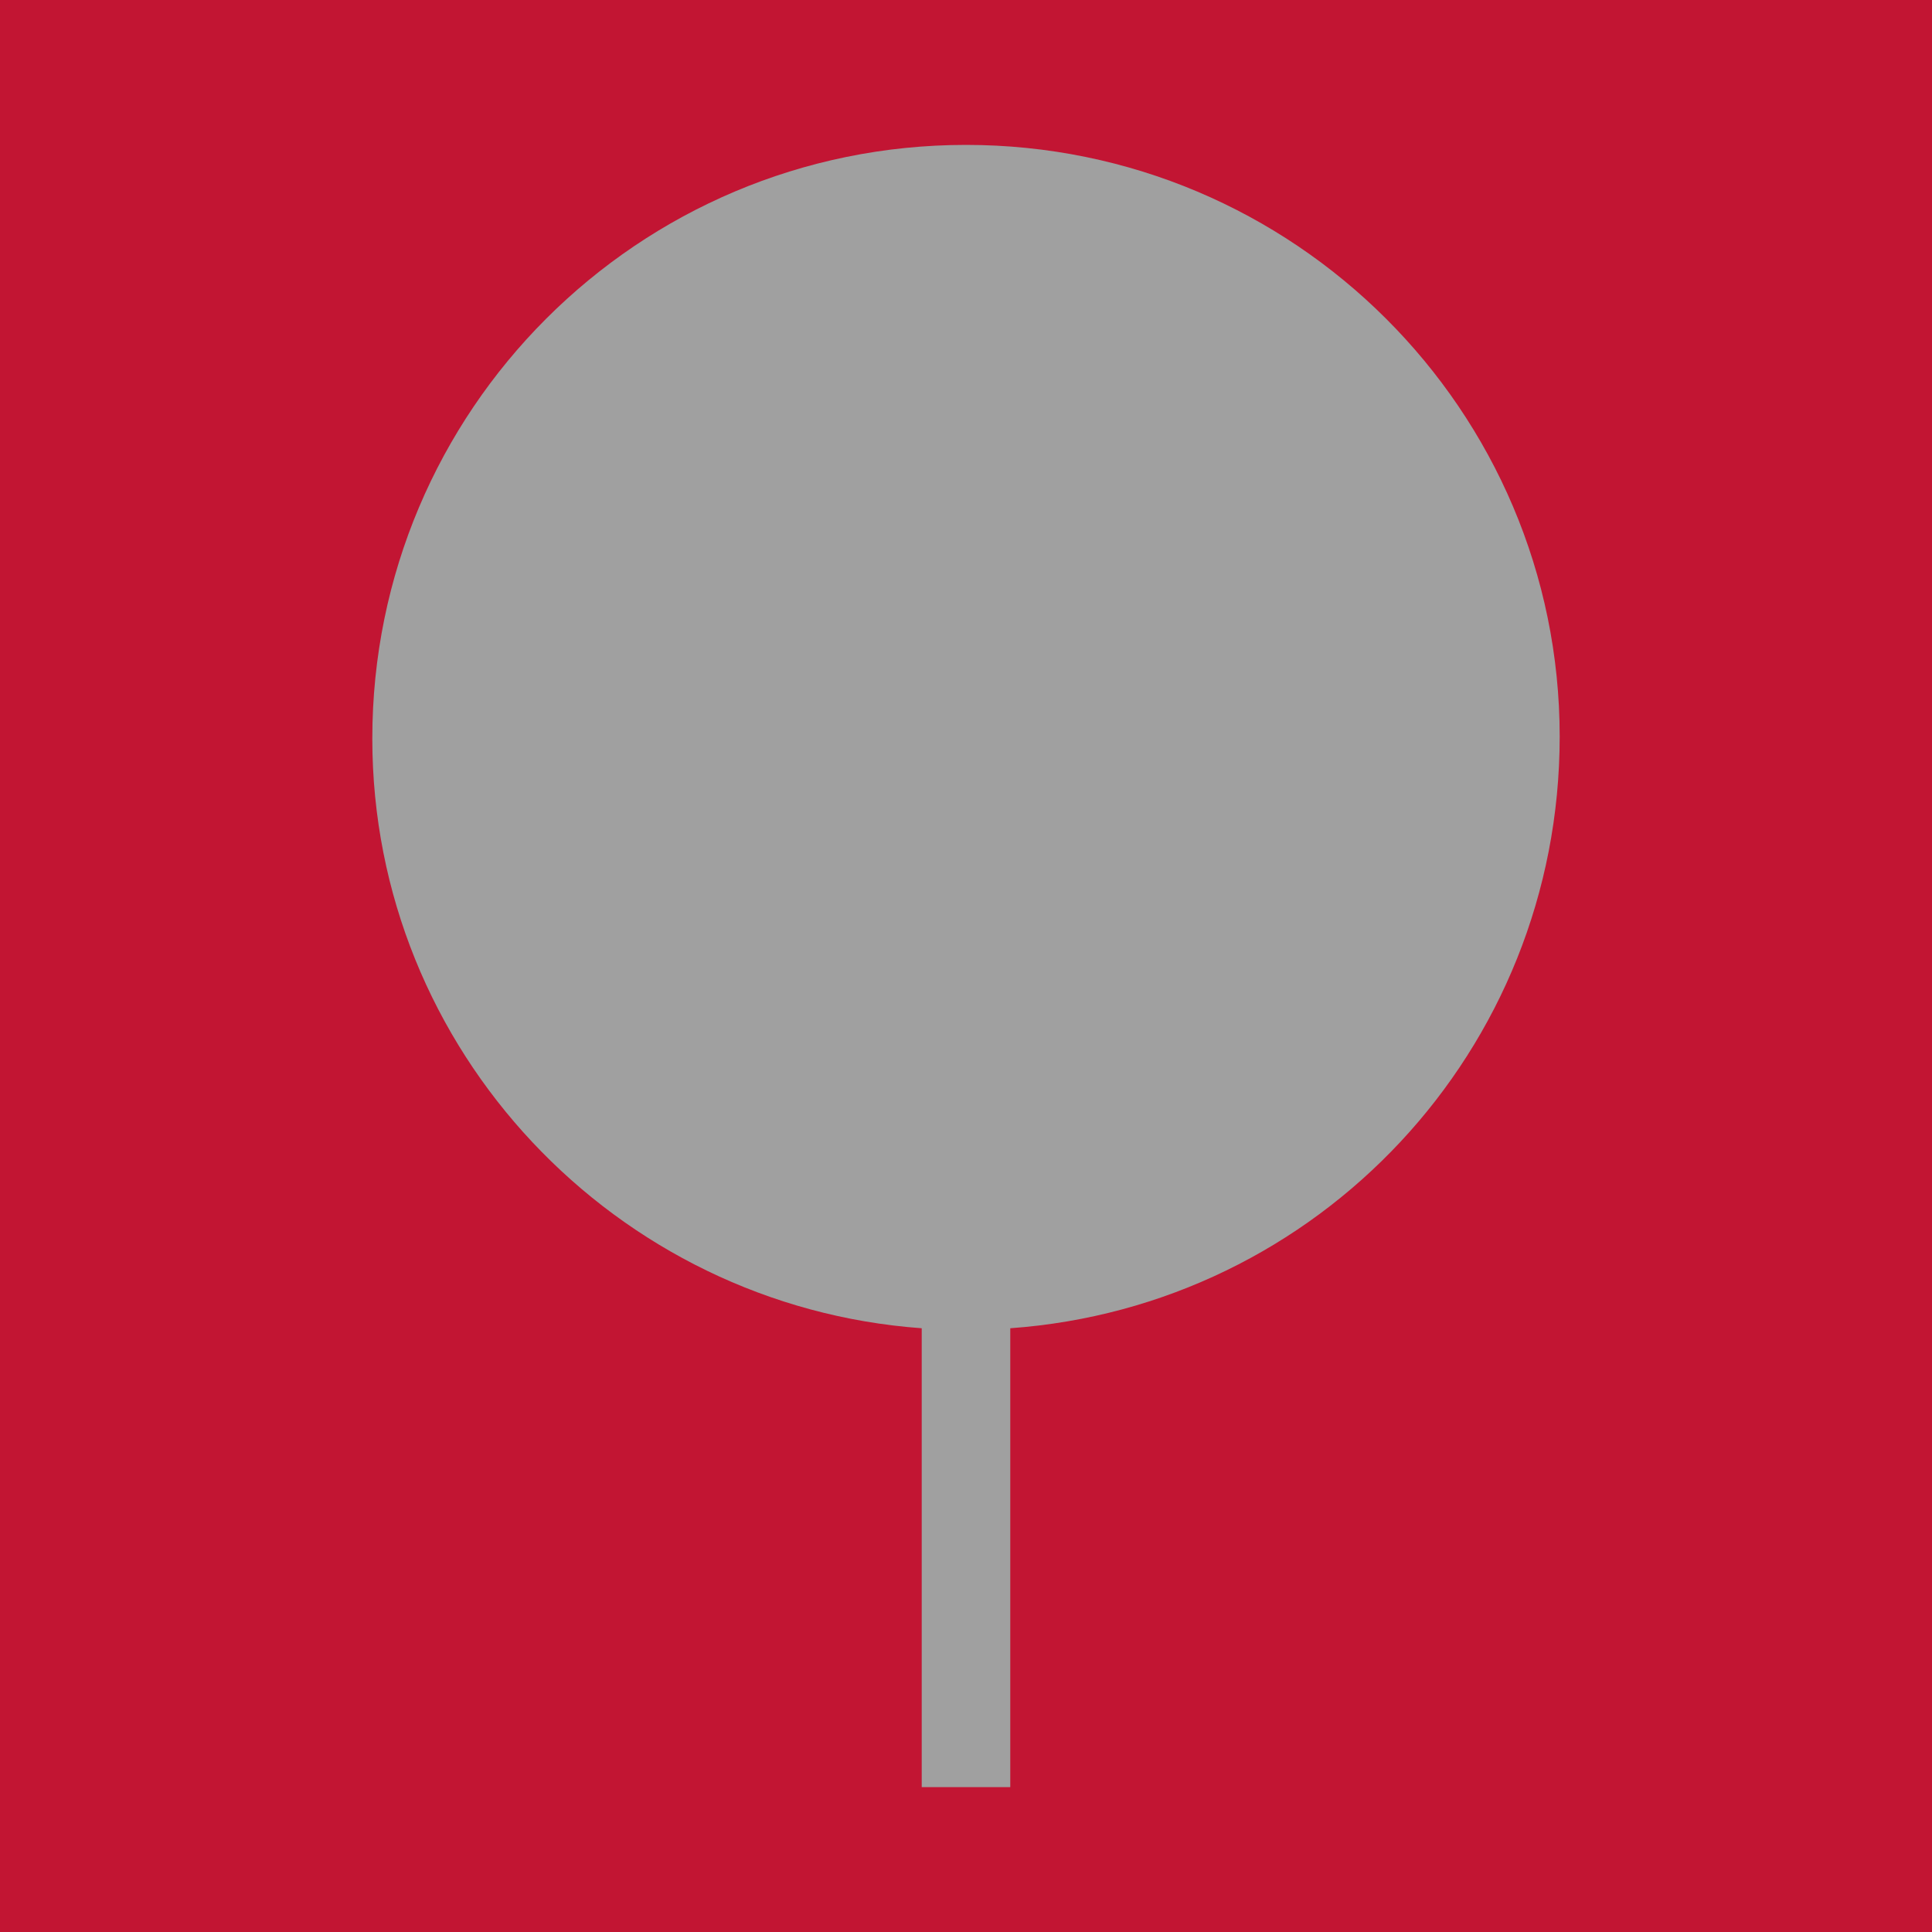
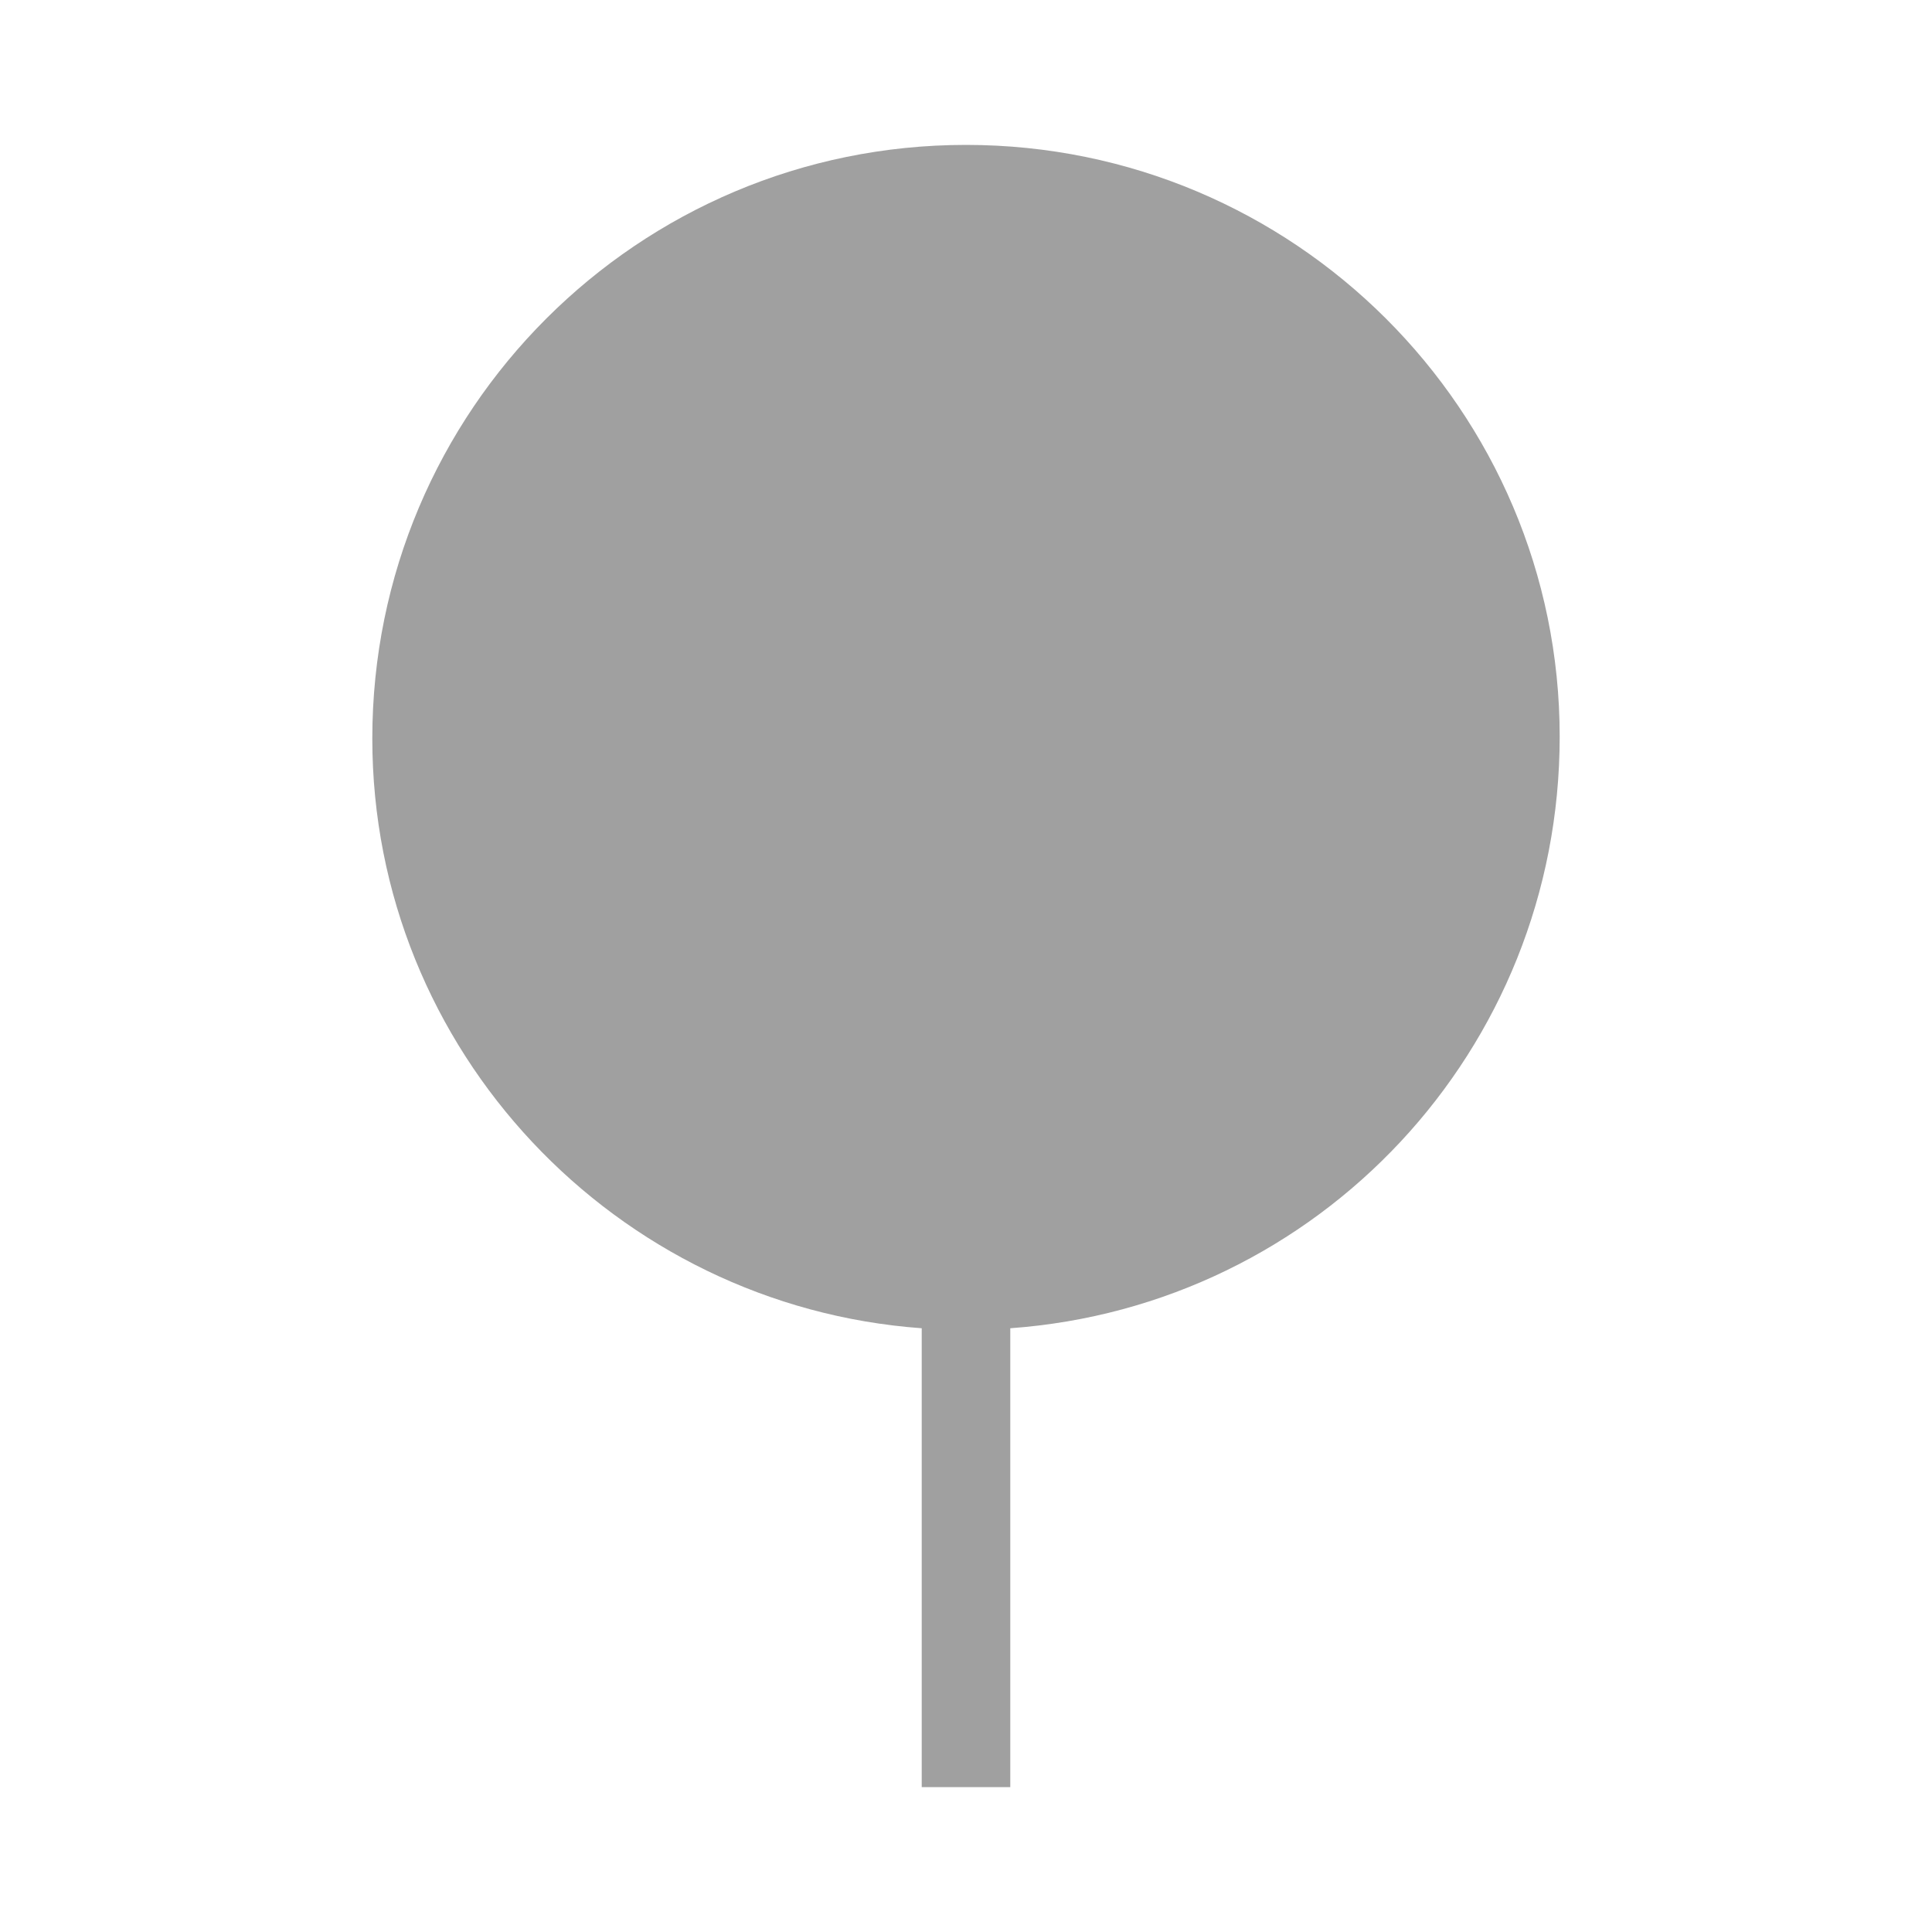
<svg xmlns="http://www.w3.org/2000/svg" enable-background="new 0 0 96 96" viewBox="0 0 96 96">
-   <path d="m0 0h96v96h-96z" fill="#c21533" />
  <path d="m45.8 66v22.8h4.4v-22.8c15.3-1.1 27.3-13.8 27.3-29.4 0-16.2-13.2-29.4-29.5-29.4s-29.5 13.2-29.5 29.5c0 15.5 12.1 28.2 27.3 29.3z" fill="#a0a0a0" />
</svg>